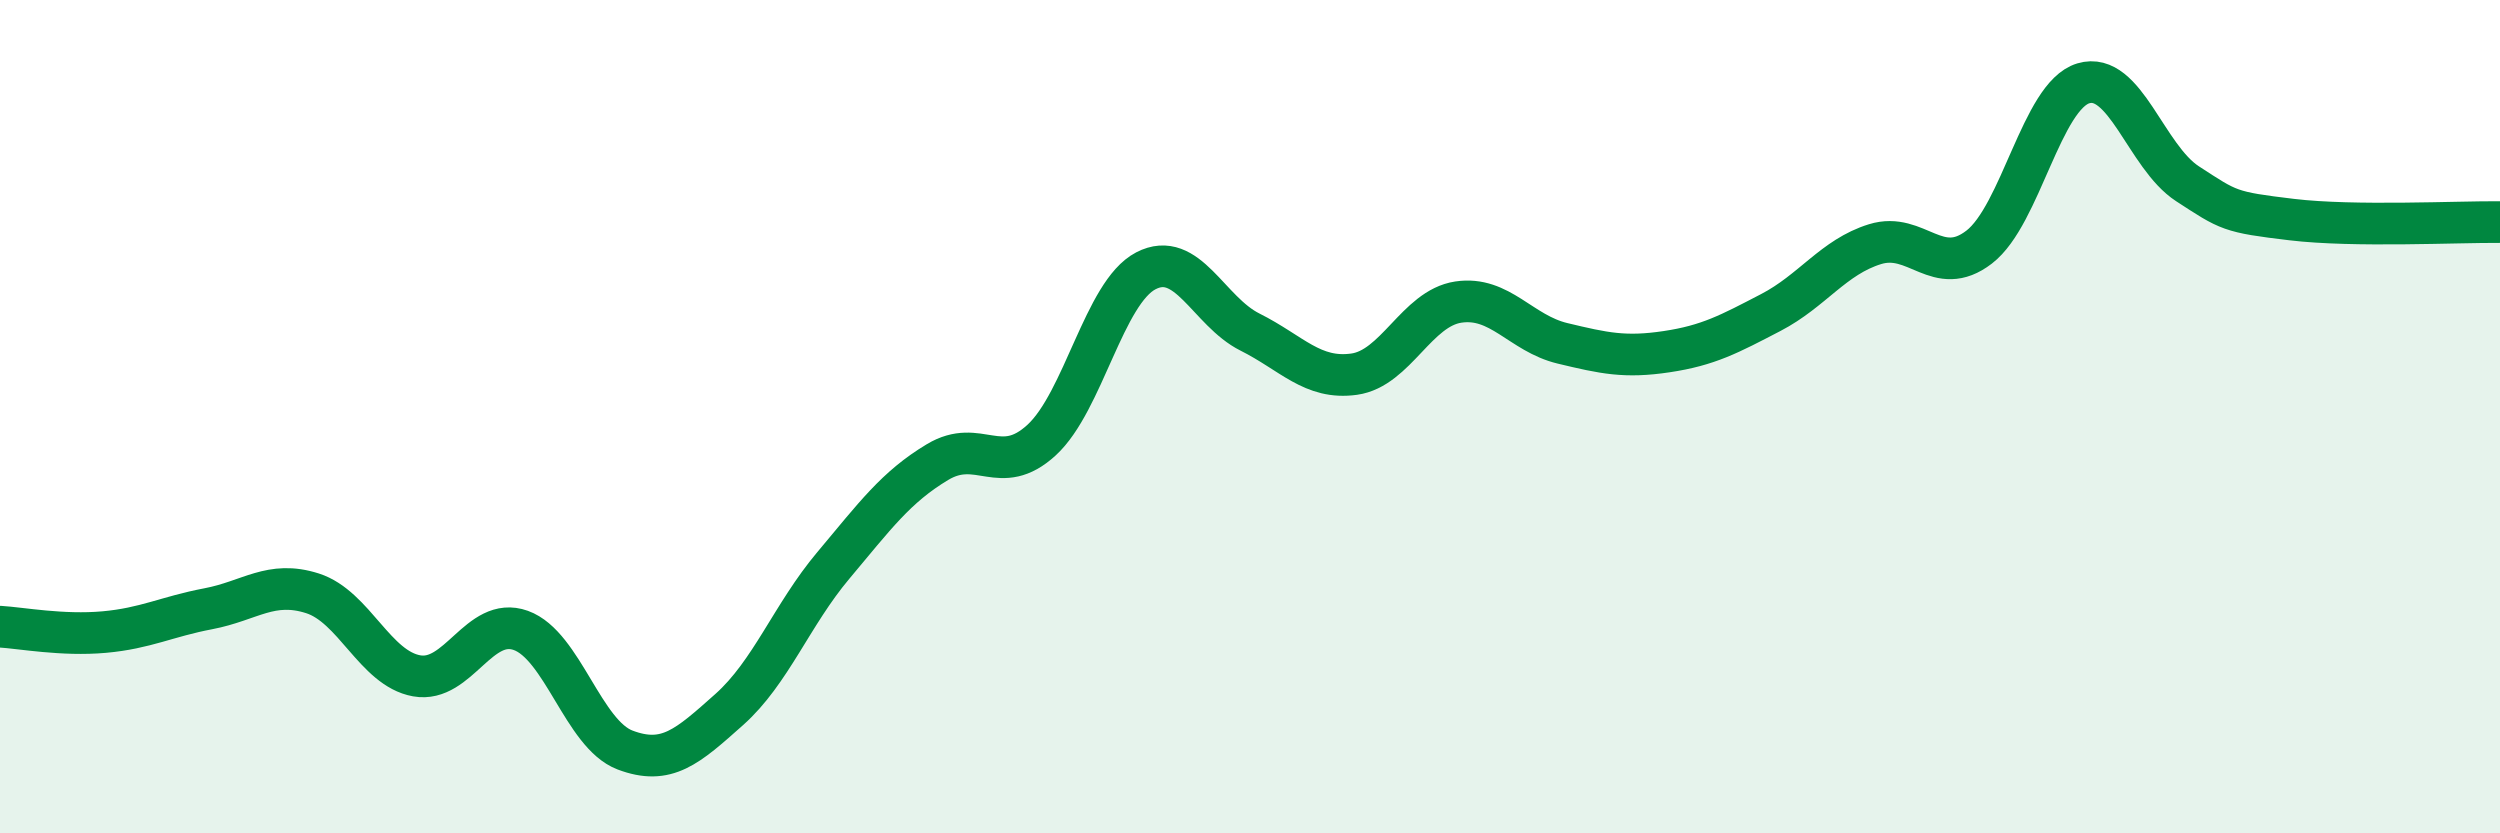
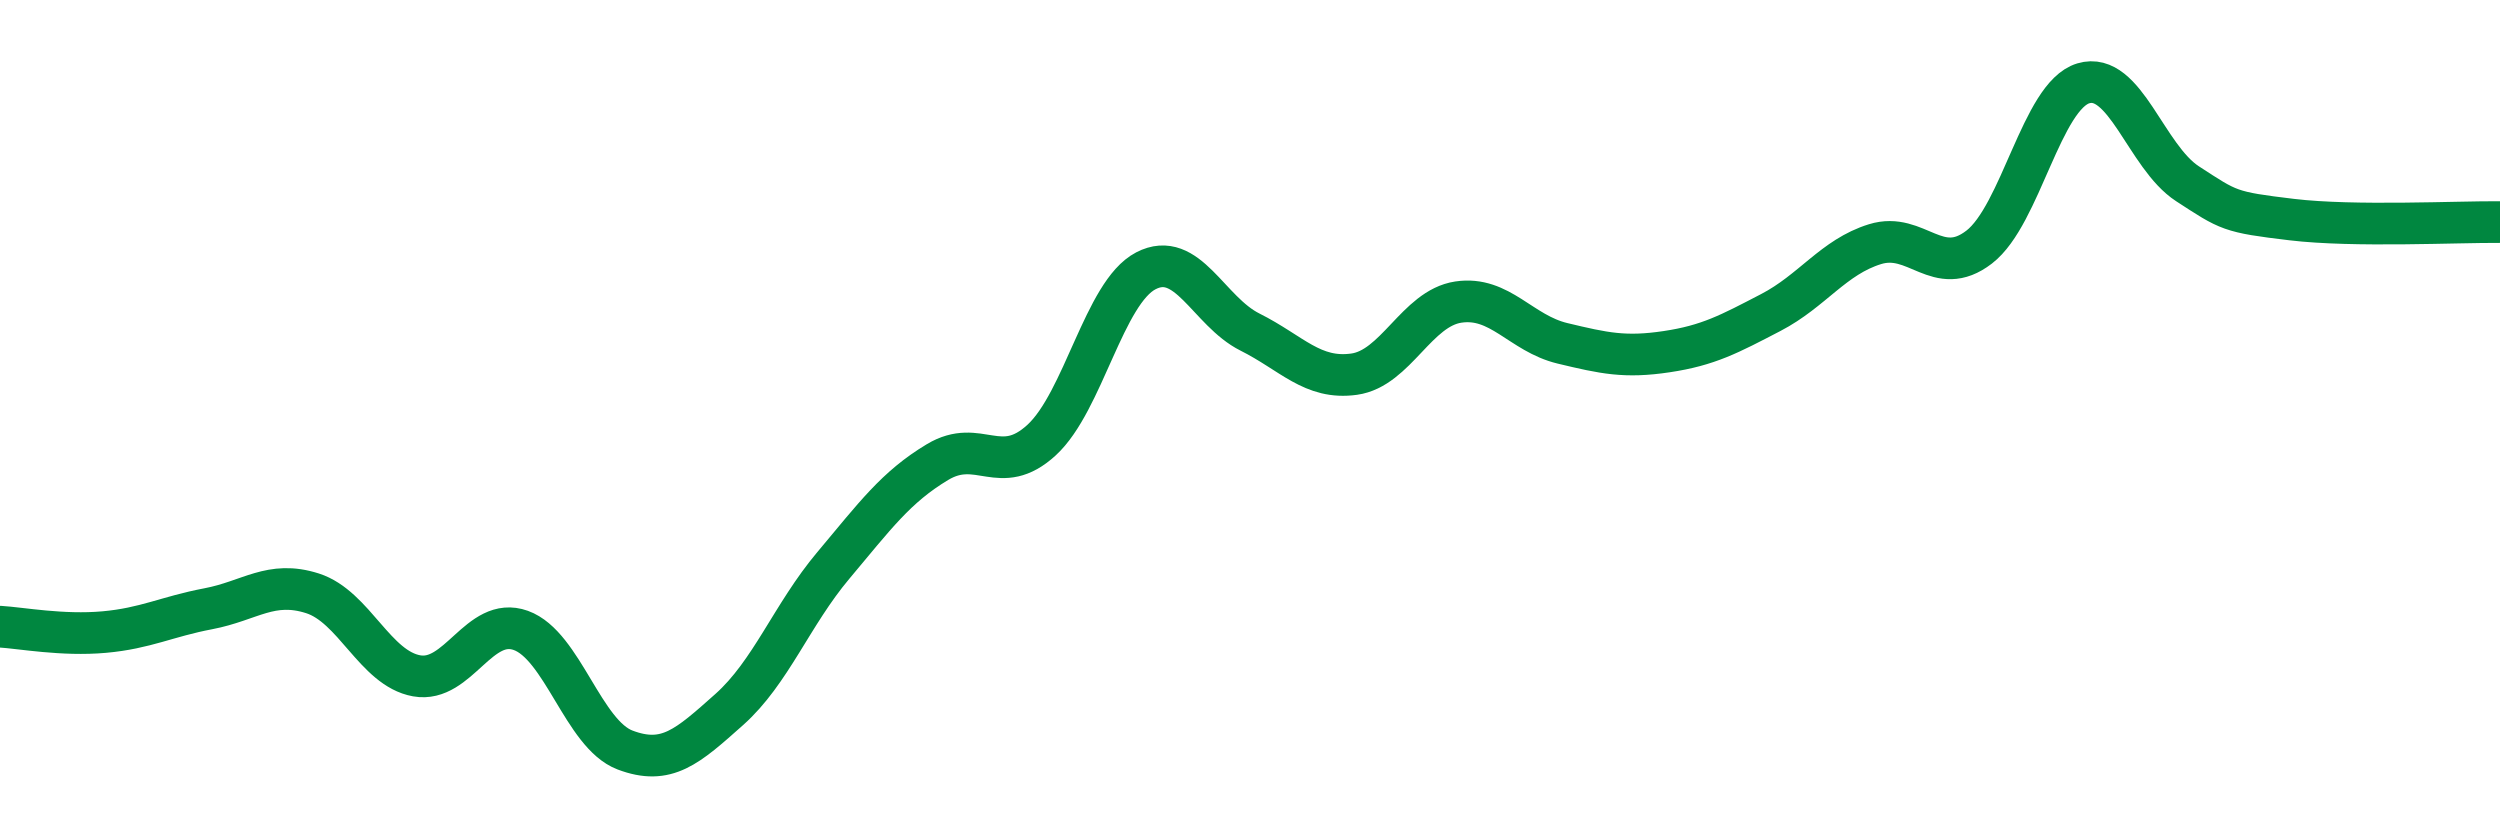
<svg xmlns="http://www.w3.org/2000/svg" width="60" height="20" viewBox="0 0 60 20">
-   <path d="M 0,15.04 C 0.5,15.07 1.5,15.26 2.5,15.17 C 3.5,15.08 4,14.8 5,14.61 C 6,14.42 6.5,13.92 7.5,14.24 C 8.5,14.56 9,16.04 10,16.22 C 11,16.4 11.5,14.77 12.5,15.13 C 13.5,15.49 14,17.62 15,18 C 16,18.38 16.5,17.92 17.5,17.03 C 18.5,16.14 19,14.76 20,13.57 C 21,12.38 21.5,11.69 22.5,11.09 C 23.5,10.49 24,11.48 25,10.56 C 26,9.64 26.5,7.02 27.5,6.5 C 28.5,5.98 29,7.47 30,7.97 C 31,8.47 31.5,9.12 32.5,8.98 C 33.5,8.84 34,7.4 35,7.25 C 36,7.1 36.5,8 37.5,8.24 C 38.5,8.48 39,8.59 40,8.44 C 41,8.29 41.5,8.02 42.5,7.5 C 43.5,6.98 44,6.17 45,5.86 C 46,5.55 46.5,6.7 47.5,5.93 C 48.5,5.16 49,2.3 50,2 C 51,1.7 51.5,3.76 52.5,4.41 C 53.5,5.06 53.5,5.09 55,5.27 C 56.5,5.45 59,5.32 60,5.33L60 20L0 20Z" fill="#008740" opacity="0.1" stroke-linecap="round" stroke-linejoin="round" />
  <path d="M 0,15.04 C 0.5,15.07 1.5,15.26 2.5,15.17 C 3.5,15.08 4,14.8 5,14.61 C 6,14.42 6.5,13.92 7.5,14.24 C 8.5,14.56 9,16.04 10,16.22 C 11,16.4 11.5,14.77 12.5,15.13 C 13.5,15.49 14,17.62 15,18 C 16,18.38 16.5,17.92 17.5,17.03 C 18.5,16.14 19,14.76 20,13.57 C 21,12.38 21.5,11.69 22.5,11.09 C 23.5,10.49 24,11.48 25,10.56 C 26,9.64 26.5,7.02 27.5,6.5 C 28.5,5.98 29,7.47 30,7.97 C 31,8.47 31.5,9.12 32.5,8.98 C 33.5,8.84 34,7.4 35,7.25 C 36,7.1 36.5,8 37.5,8.24 C 38.5,8.48 39,8.59 40,8.44 C 41,8.29 41.5,8.02 42.5,7.5 C 43.5,6.98 44,6.17 45,5.86 C 46,5.55 46.5,6.7 47.5,5.93 C 48.5,5.16 49,2.3 50,2 C 51,1.7 51.5,3.76 52.5,4.41 C 53.5,5.06 53.5,5.09 55,5.27 C 56.5,5.45 59,5.32 60,5.33" stroke="#008740" stroke-width="1" fill="none" stroke-linecap="round" stroke-linejoin="round" />
</svg>